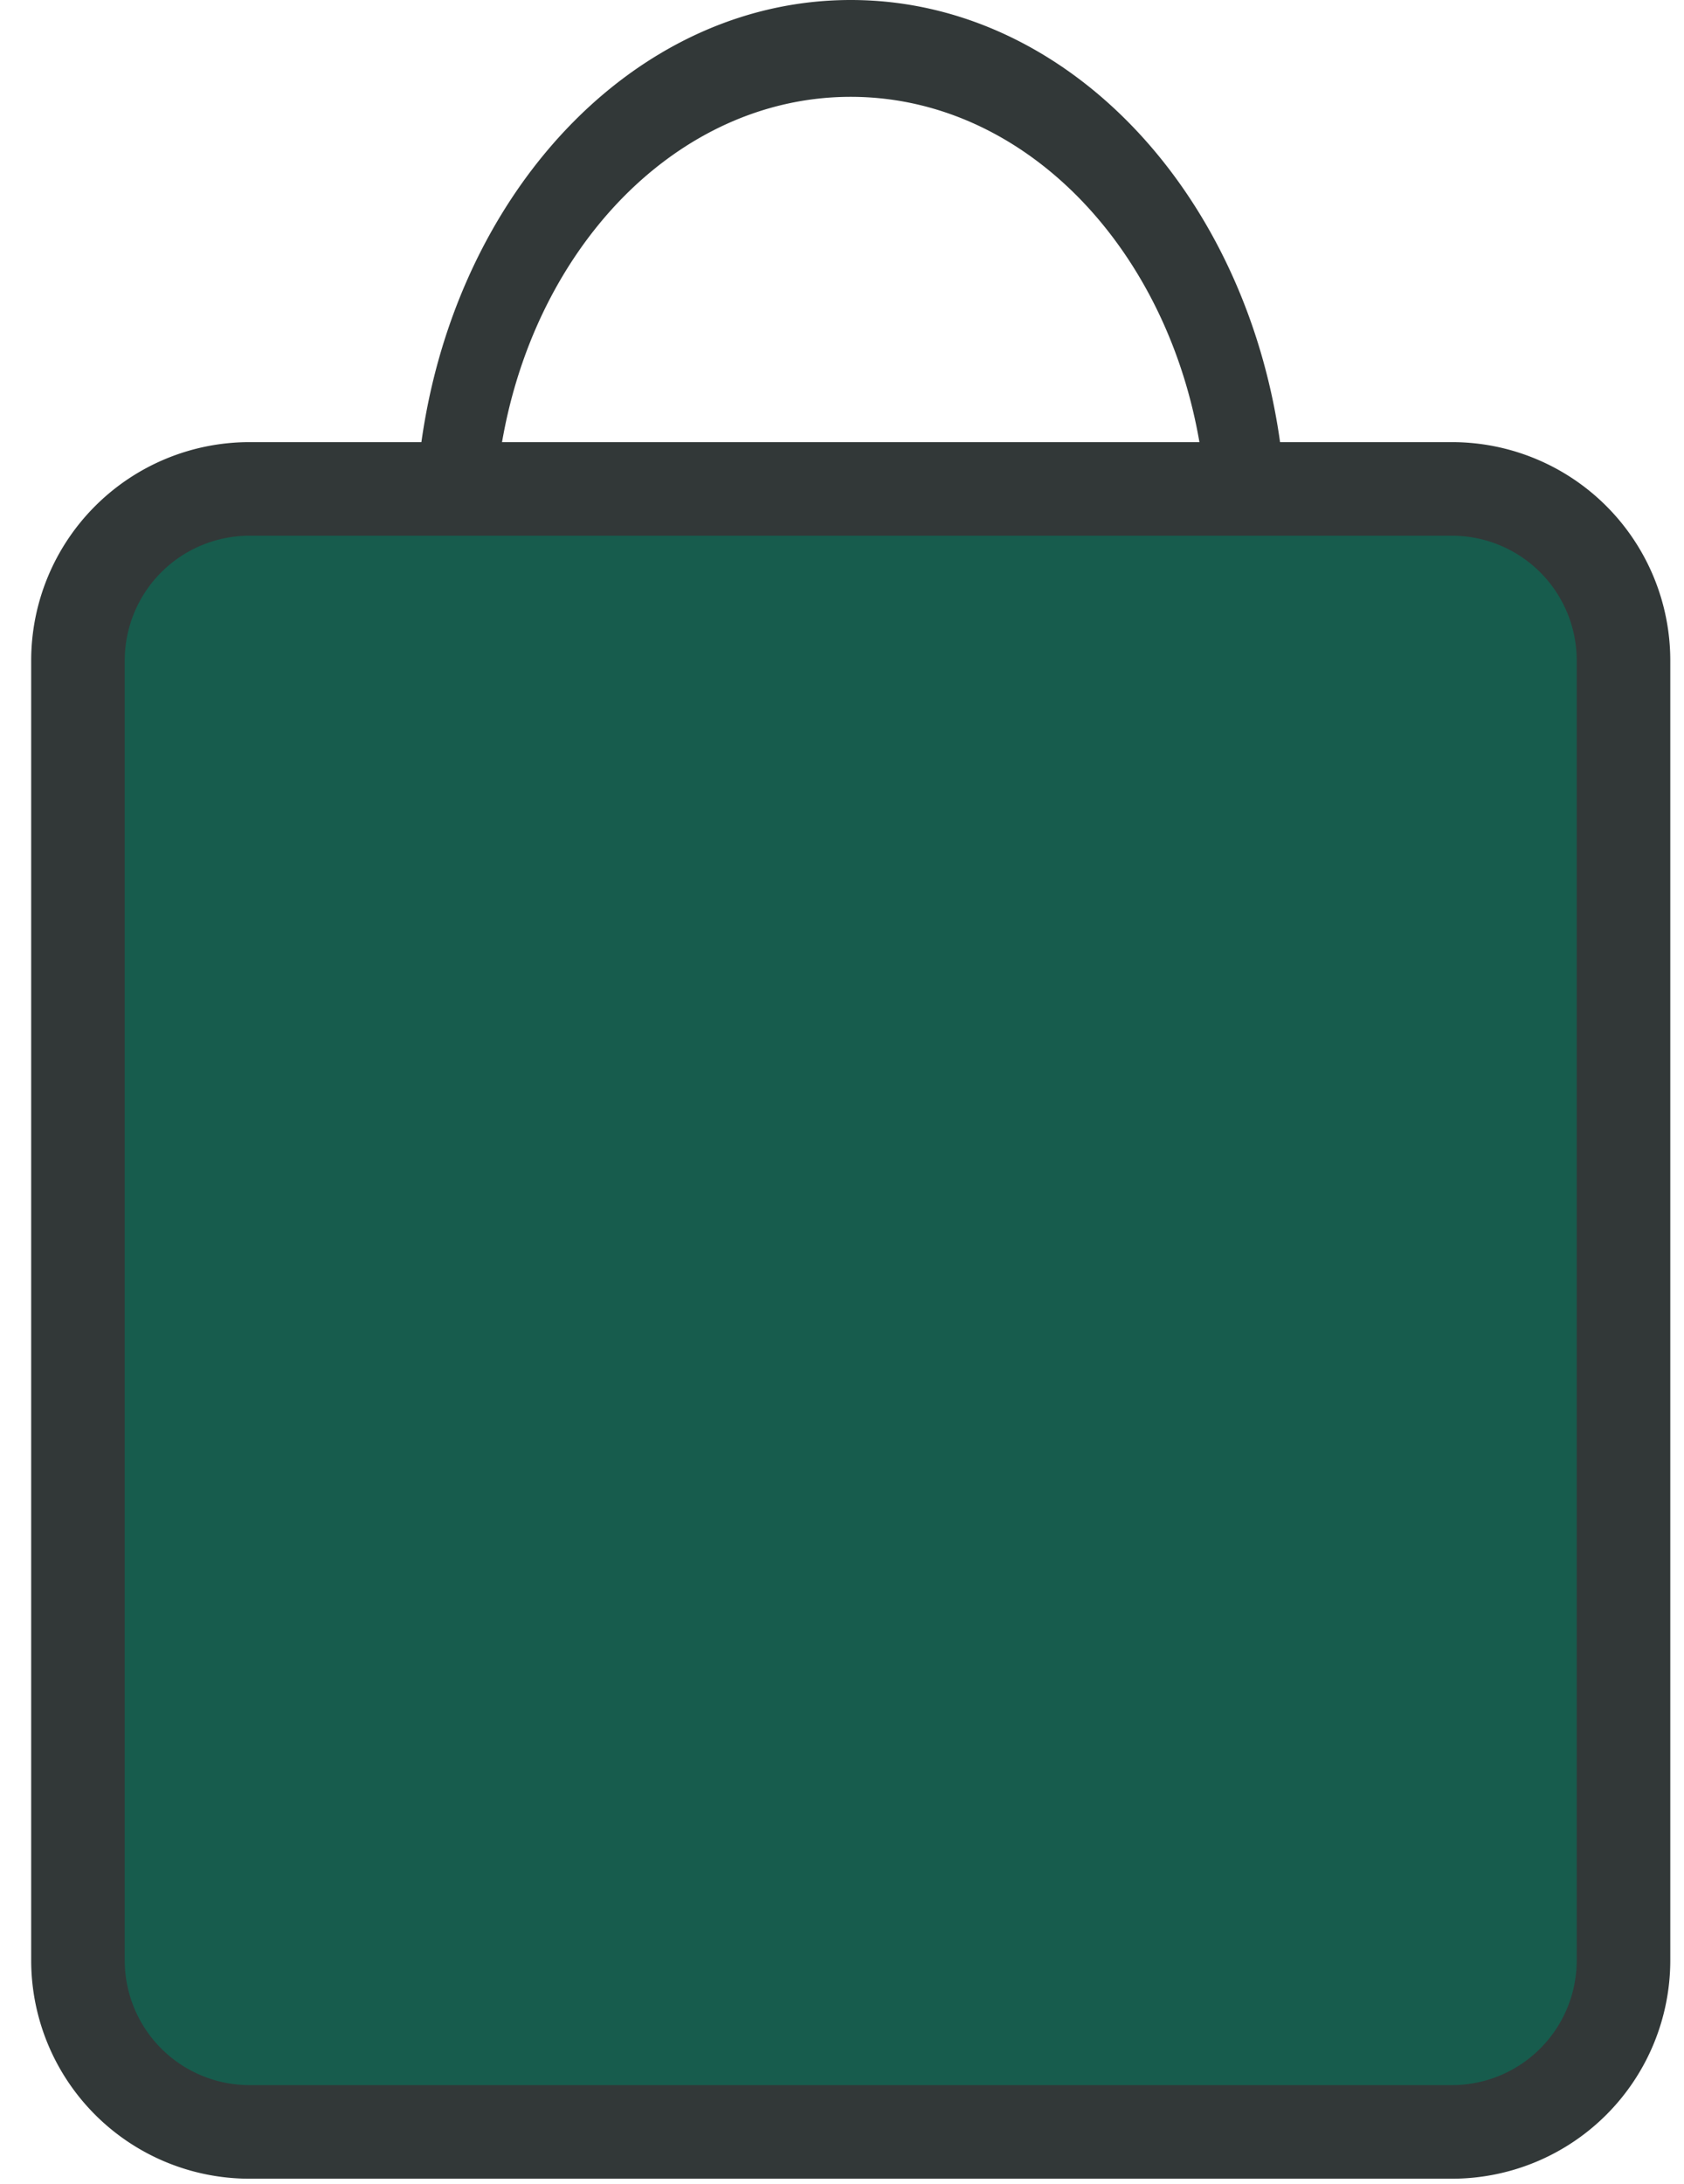
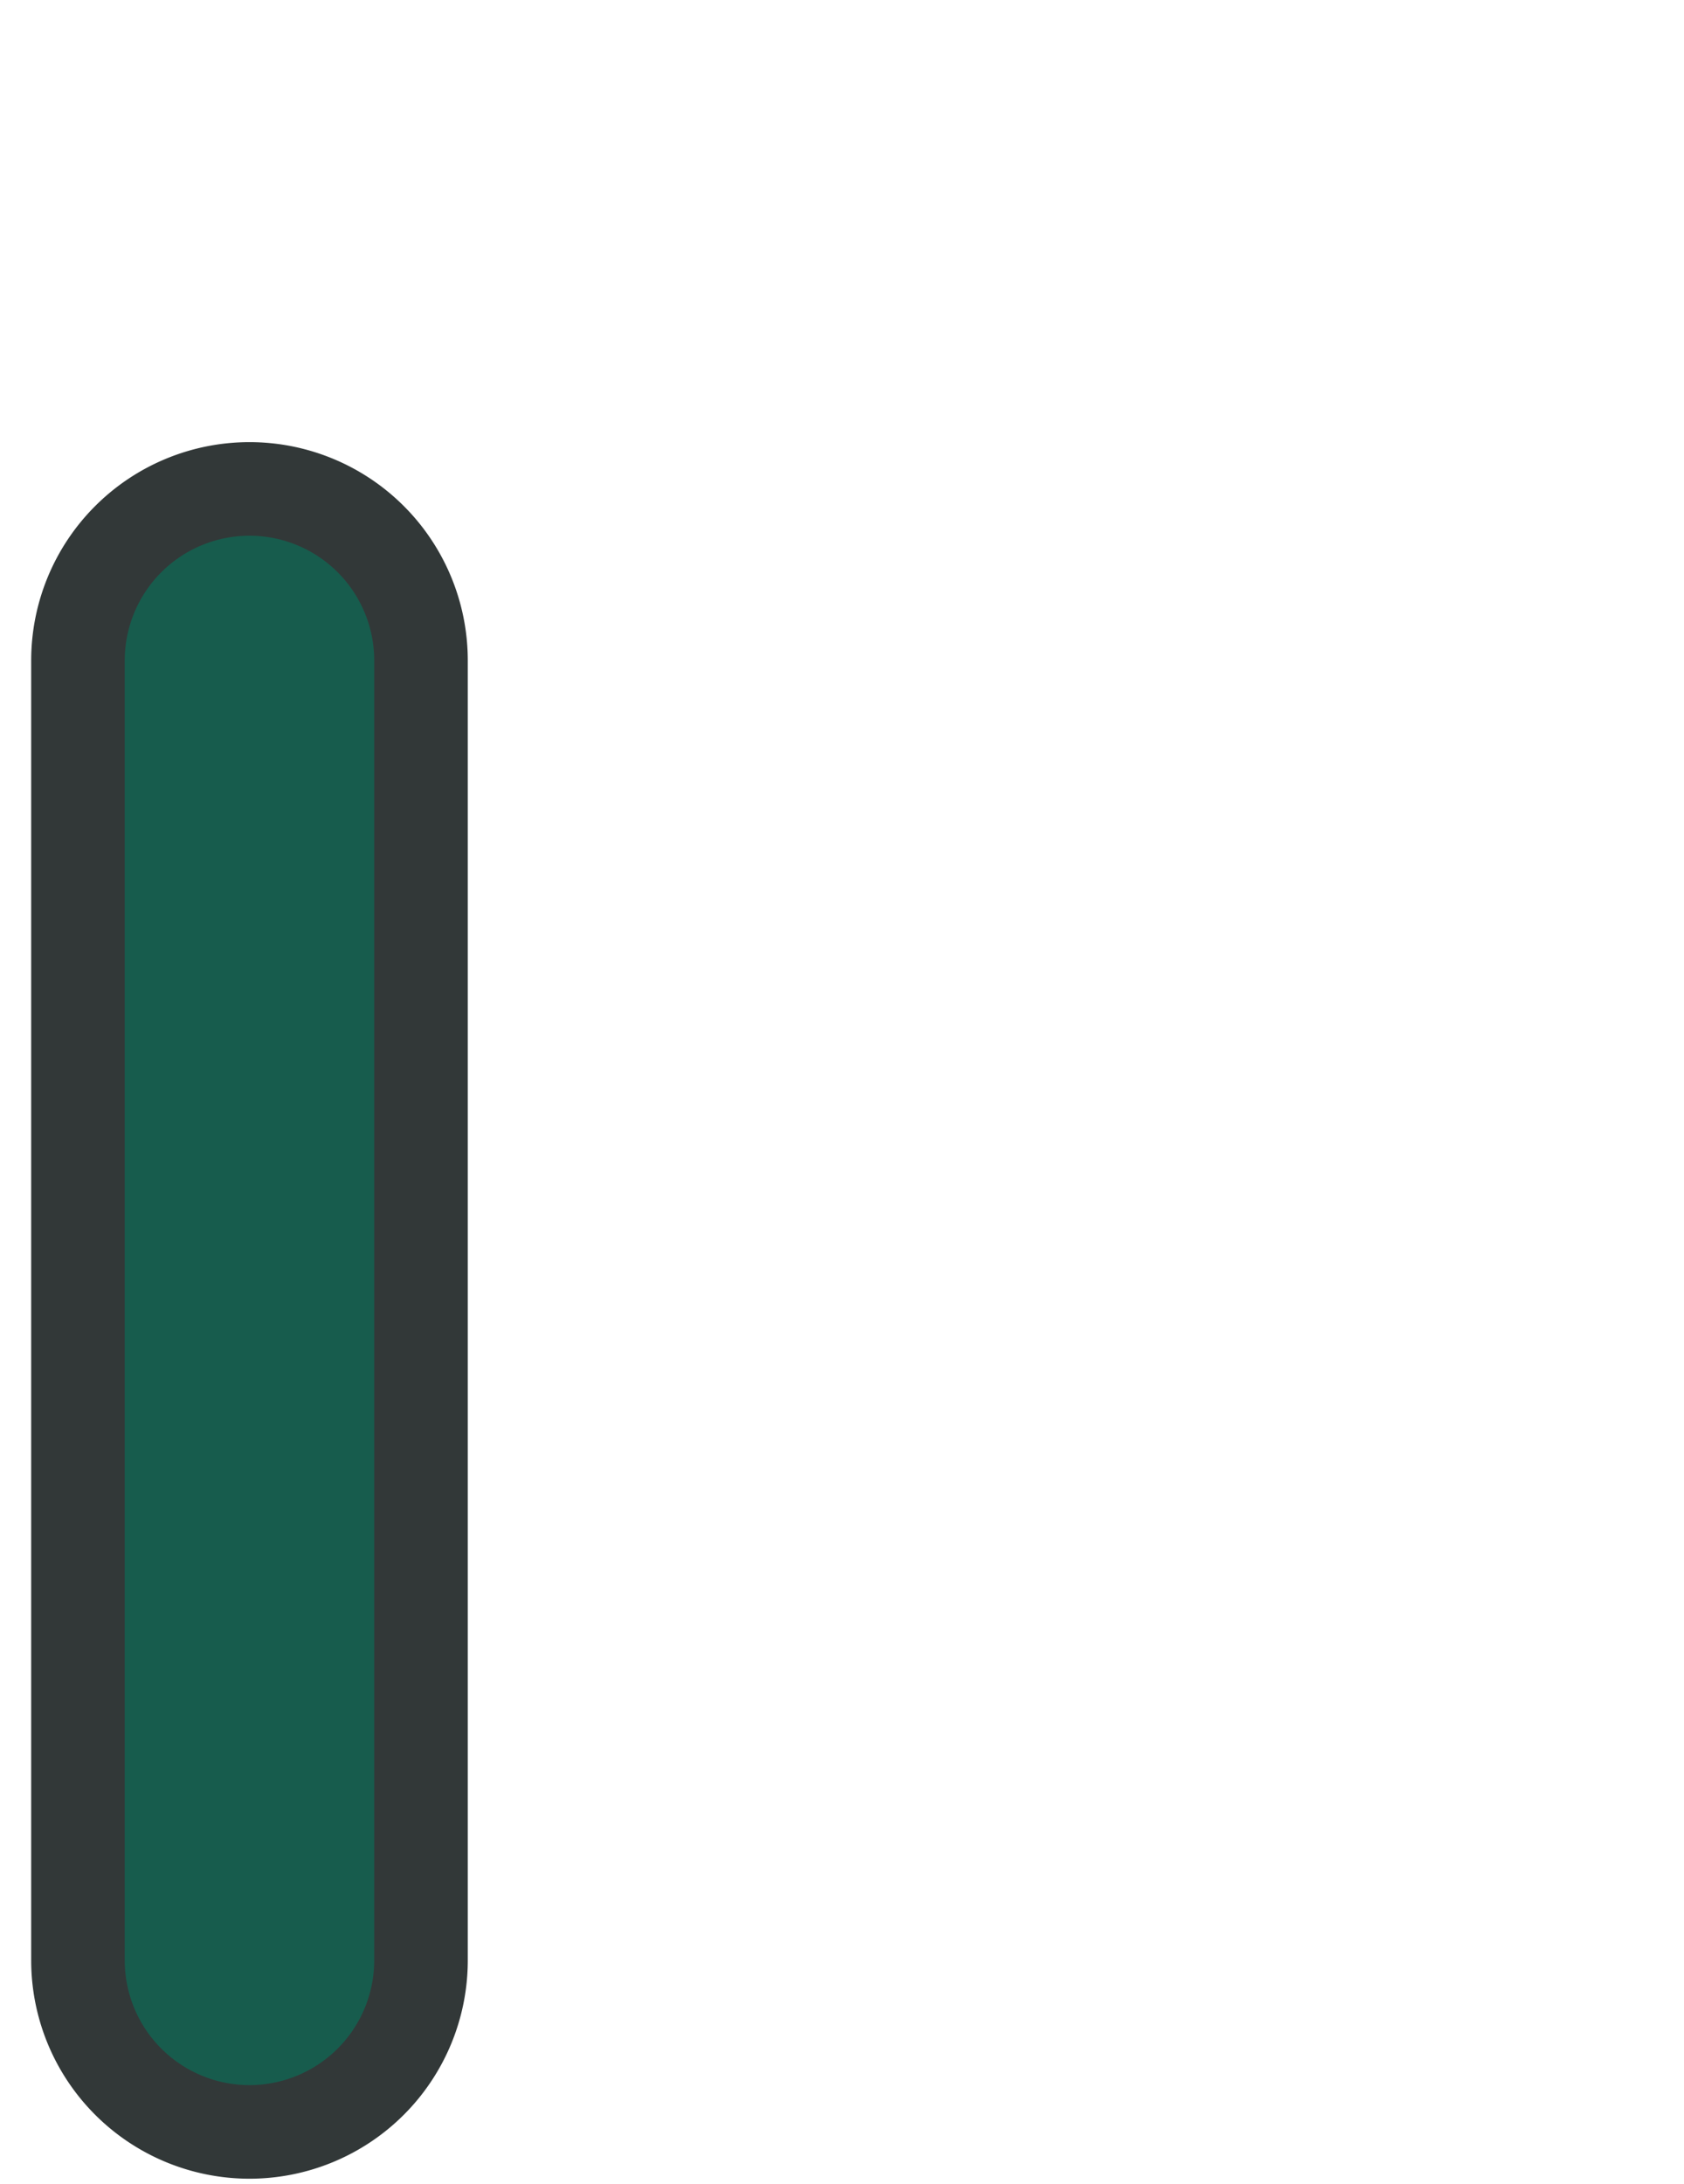
<svg xmlns="http://www.w3.org/2000/svg" width="27" height="35" fill="none">
-   <path fill="#323838" d="M19.354 14.886v-6.35c0-3.857-2.558-6.984-5.714-6.984-3.156 0-5.714 3.127-5.714 6.984v6.35a.635.635 0 0 1-1.27 0v-6.35C6.656 3.822 9.783 0 13.64 0s6.984 3.822 6.984 8.536v6.35a.635.635 0 1 1-1.27 0Z" />
-   <path fill="#175C4D" stroke="#323838" stroke-width="1.5" d="M4 7.836a2.75 2.75 0 0 0-2.75 2.75v20.832A2.75 2.75 0 0 0 4 34.168h19.28a2.75 2.75 0 0 0 2.75-2.75V10.586a2.75 2.75 0 0 0-2.75-2.75H4Z" />
+   <path fill="#175C4D" stroke="#323838" stroke-width="1.5" d="M4 7.836a2.75 2.75 0 0 0-2.75 2.75v20.832A2.75 2.75 0 0 0 4 34.168a2.75 2.75 0 0 0 2.75-2.75V10.586a2.75 2.75 0 0 0-2.75-2.75H4Z" />
</svg>